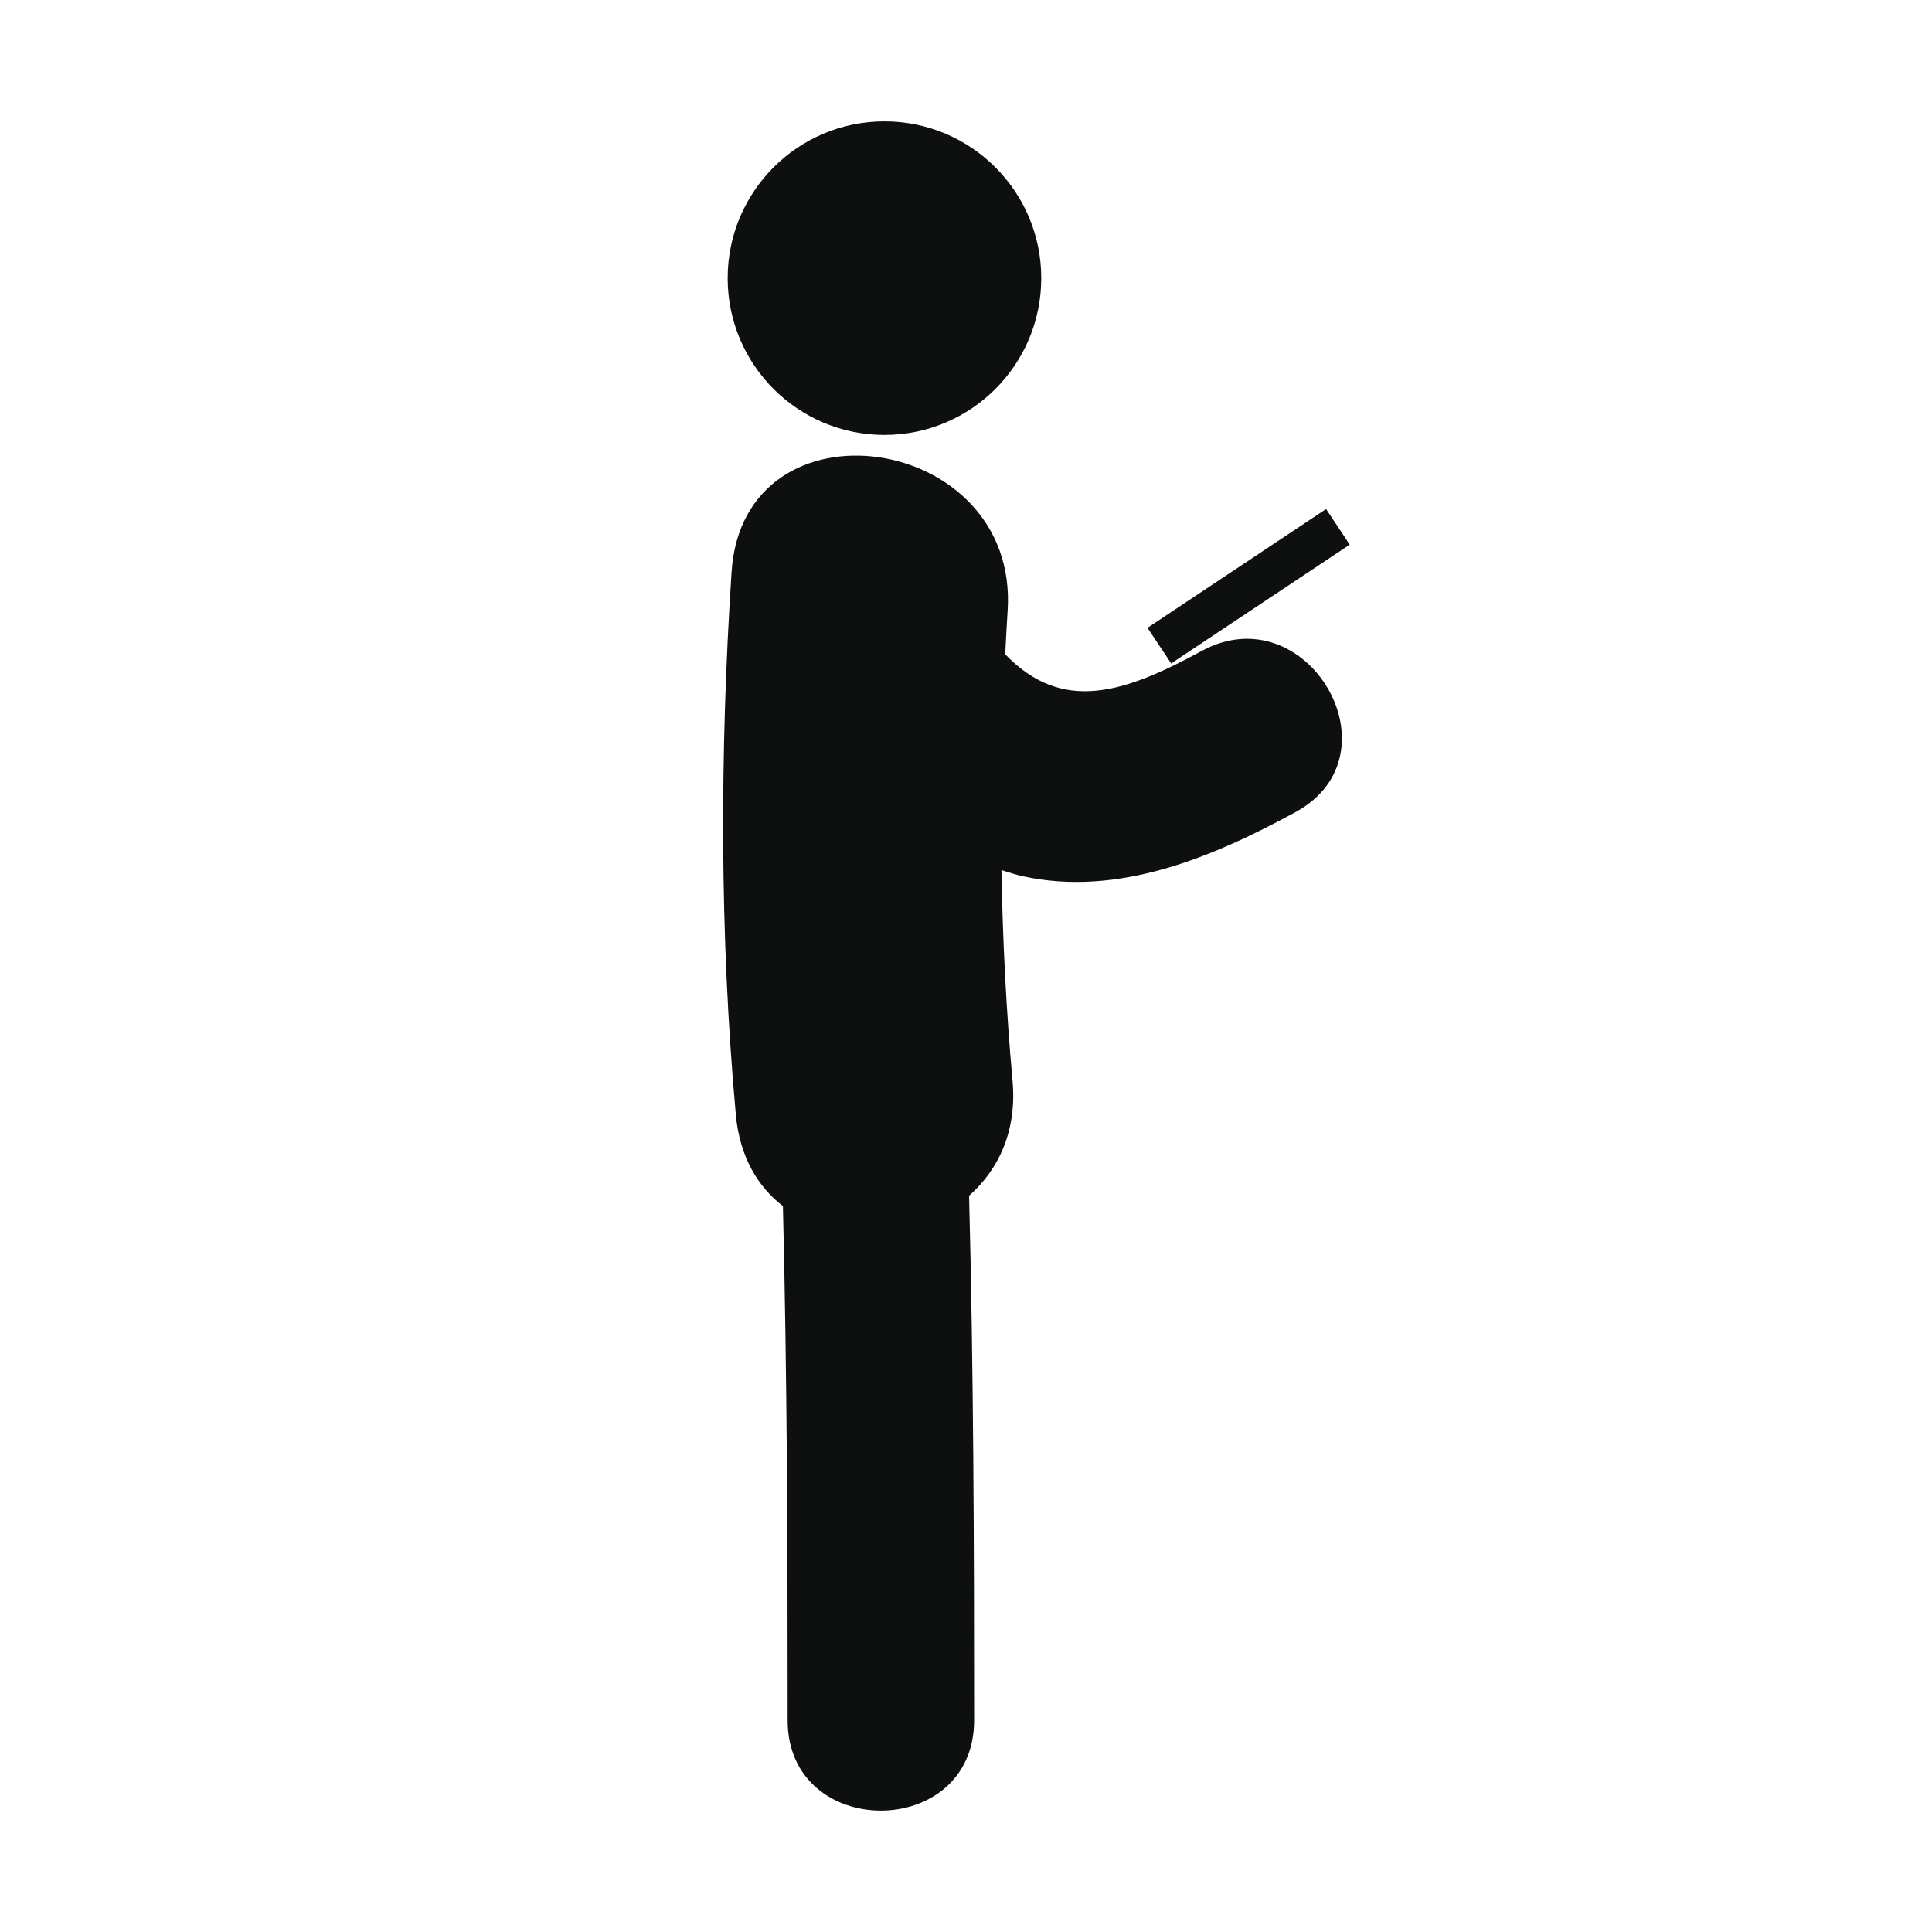
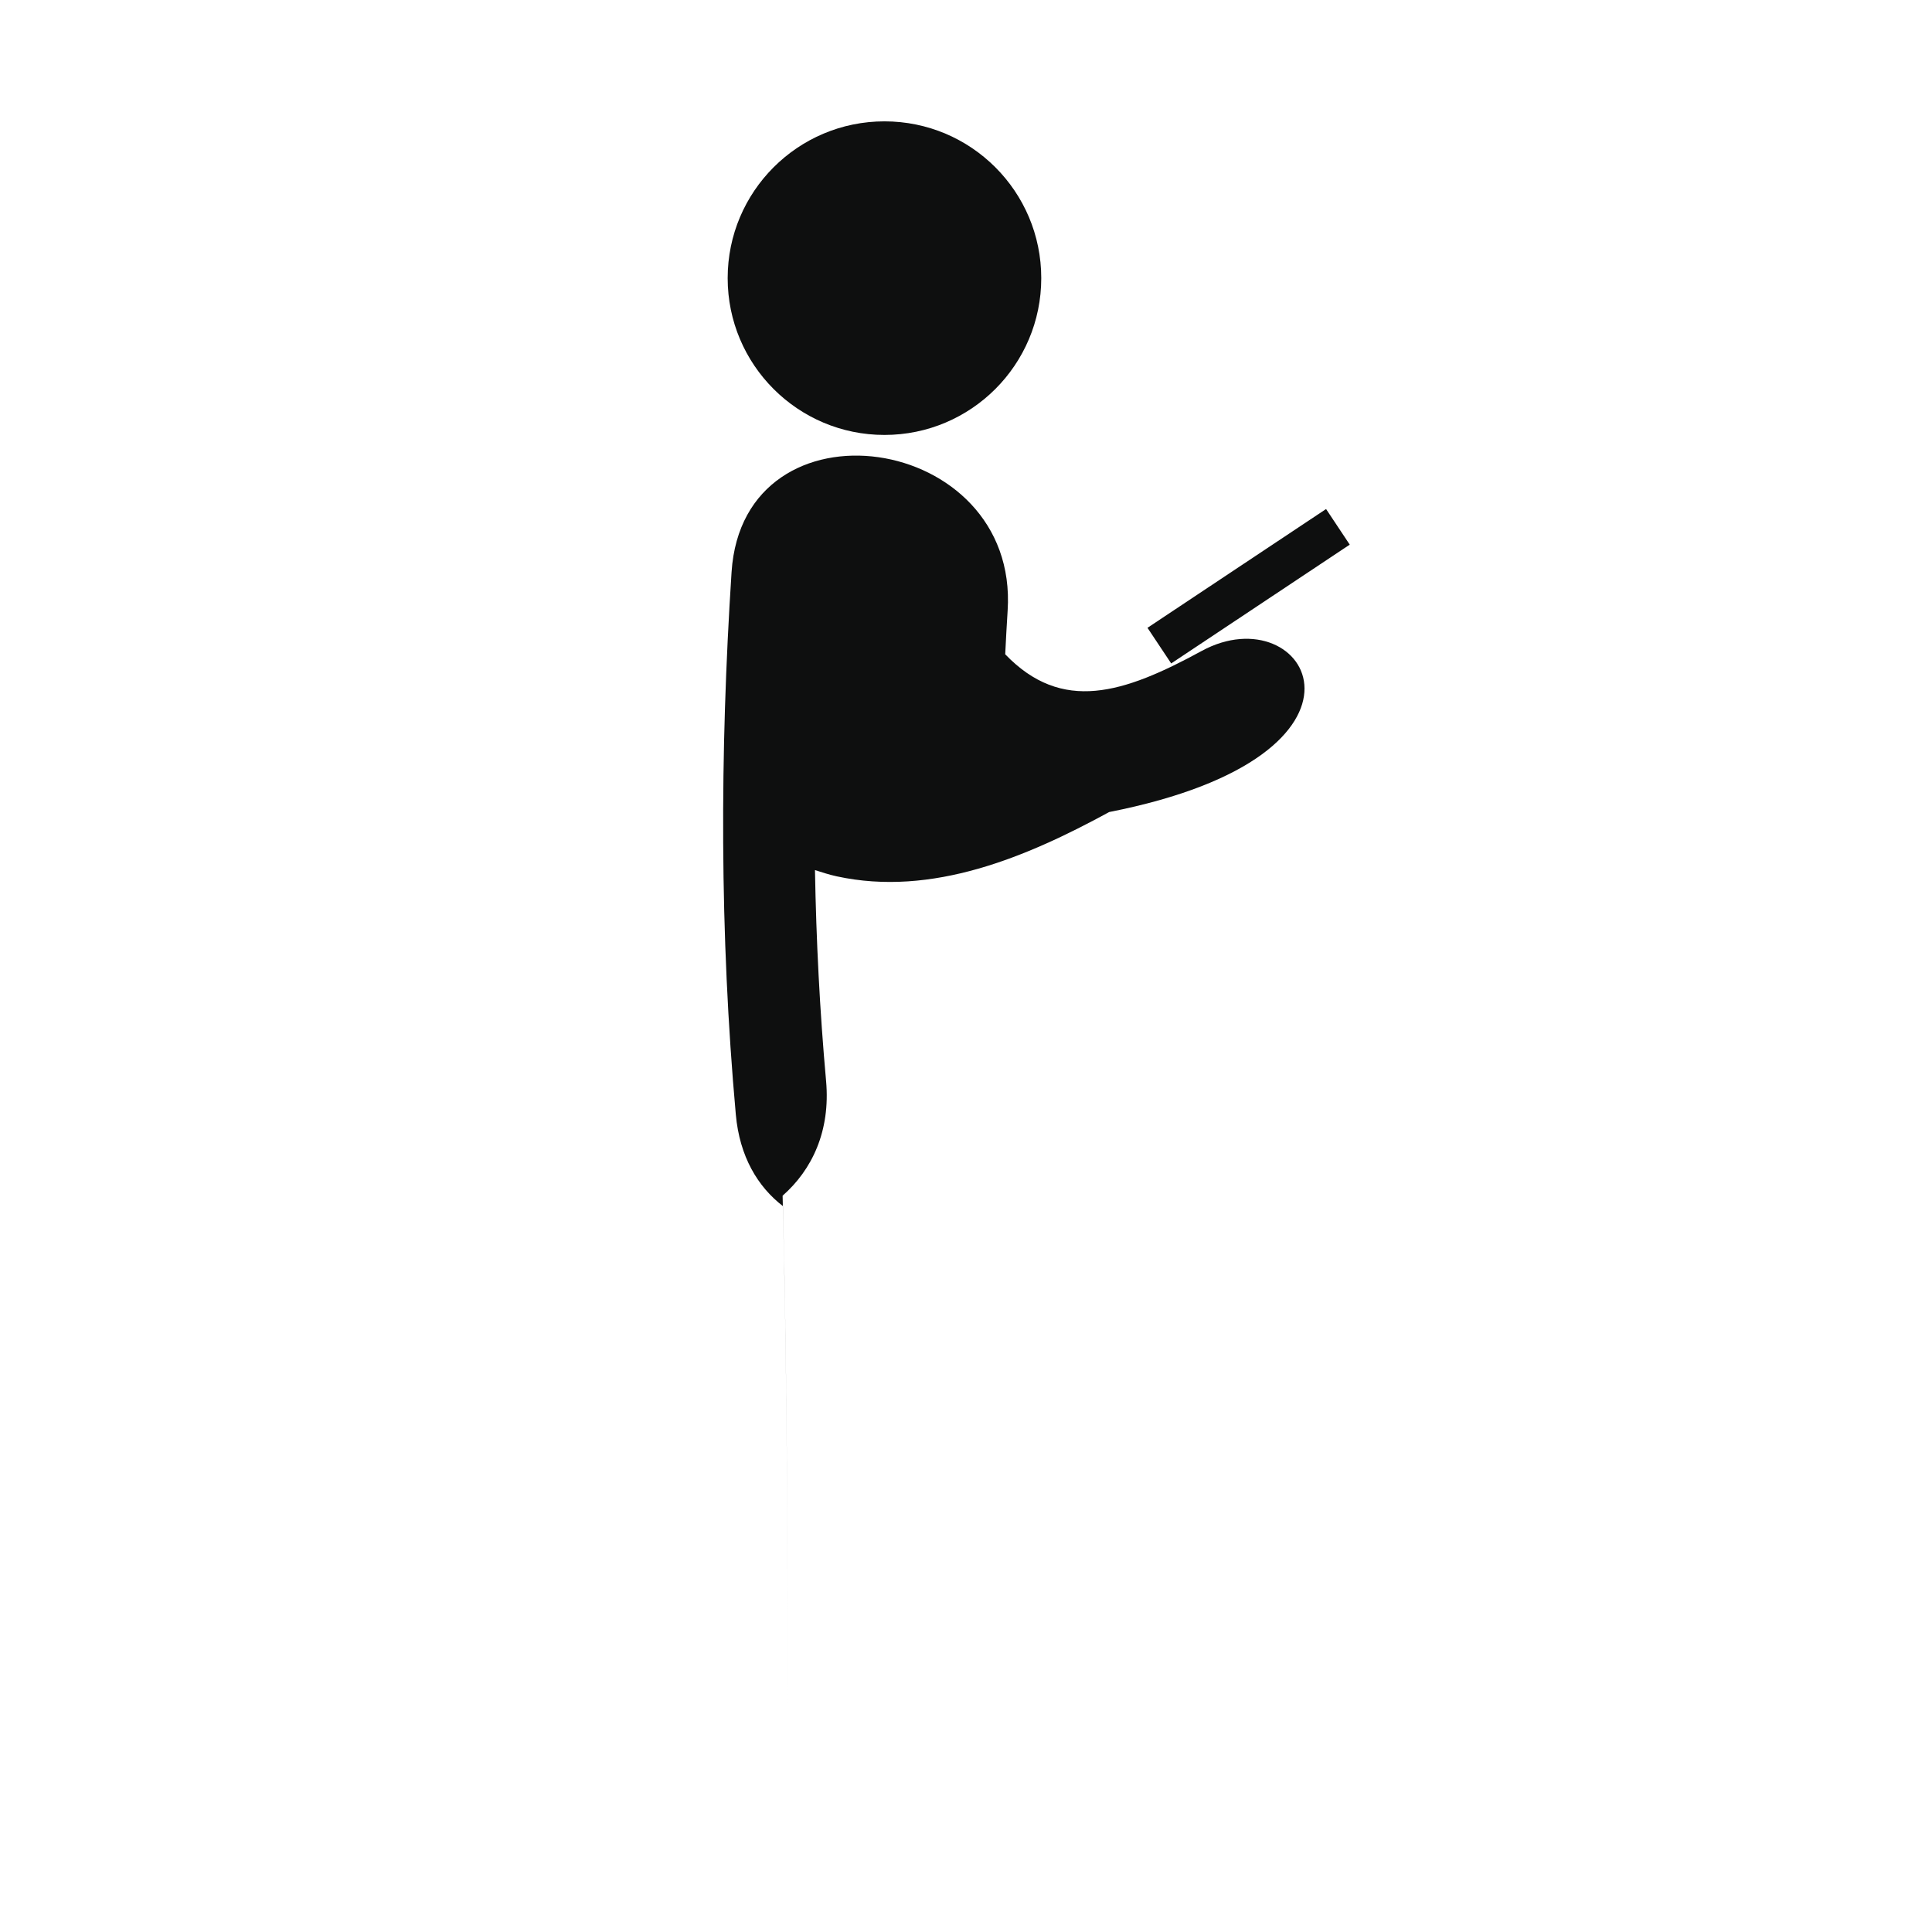
<svg xmlns="http://www.w3.org/2000/svg" version="1.1" id="Capa_1" x="0px" y="0px" width="64px" height="64px" viewBox="0 0 64 64" enable-background="new 0 0 64 64" xml:space="preserve">
-   <path fill="#0E0F0F" d="M43.928,16.862l0.784,1.18l-5.915,3.935l-0.785-1.18L43.928,16.862z M39.803,21.566  c-2.582,1.407-4.621,2.067-6.504,0.108c0.024-0.48,0.049-0.961,0.08-1.442c0.385-5.917-8.758-7.222-9.145-1.281  c-0.389,5.987-0.398,11.993,0.141,17.97c0.125,1.392,0.726,2.39,1.56,3.033c0.141,5.679,0.157,11.356,0.157,17.038  c0,3.982,6.177,3.982,6.177,0c0-5.795-0.018-11.59-0.167-17.383c0.975-0.857,1.589-2.144,1.44-3.801  c-0.21-2.332-0.327-4.661-0.368-6.985c0.236,0.074,0.469,0.152,0.717,0.206c3.168,0.689,6.303-0.643,9.029-2.129  C46.419,24.994,43.302,19.659,39.803,21.566z M29.299,4.02c2.869,0,5.194,2.325,5.194,5.194s-2.326,5.194-5.194,5.194  c-2.868,0-5.194-2.326-5.194-5.194S26.431,4.02,29.299,4.02z" />
+   <path fill="#0E0F0F" d="M43.928,16.862l0.784,1.18l-5.915,3.935l-0.785-1.18L43.928,16.862z M39.803,21.566  c-2.582,1.407-4.621,2.067-6.504,0.108c0.024-0.48,0.049-0.961,0.08-1.442c0.385-5.917-8.758-7.222-9.145-1.281  c-0.389,5.987-0.398,11.993,0.141,17.97c0.125,1.392,0.726,2.39,1.56,3.033c0.141,5.679,0.157,11.356,0.157,17.038  c0-5.795-0.018-11.59-0.167-17.383c0.975-0.857,1.589-2.144,1.44-3.801  c-0.21-2.332-0.327-4.661-0.368-6.985c0.236,0.074,0.469,0.152,0.717,0.206c3.168,0.689,6.303-0.643,9.029-2.129  C46.419,24.994,43.302,19.659,39.803,21.566z M29.299,4.02c2.869,0,5.194,2.325,5.194,5.194s-2.326,5.194-5.194,5.194  c-2.868,0-5.194-2.326-5.194-5.194S26.431,4.02,29.299,4.02z" />
</svg>